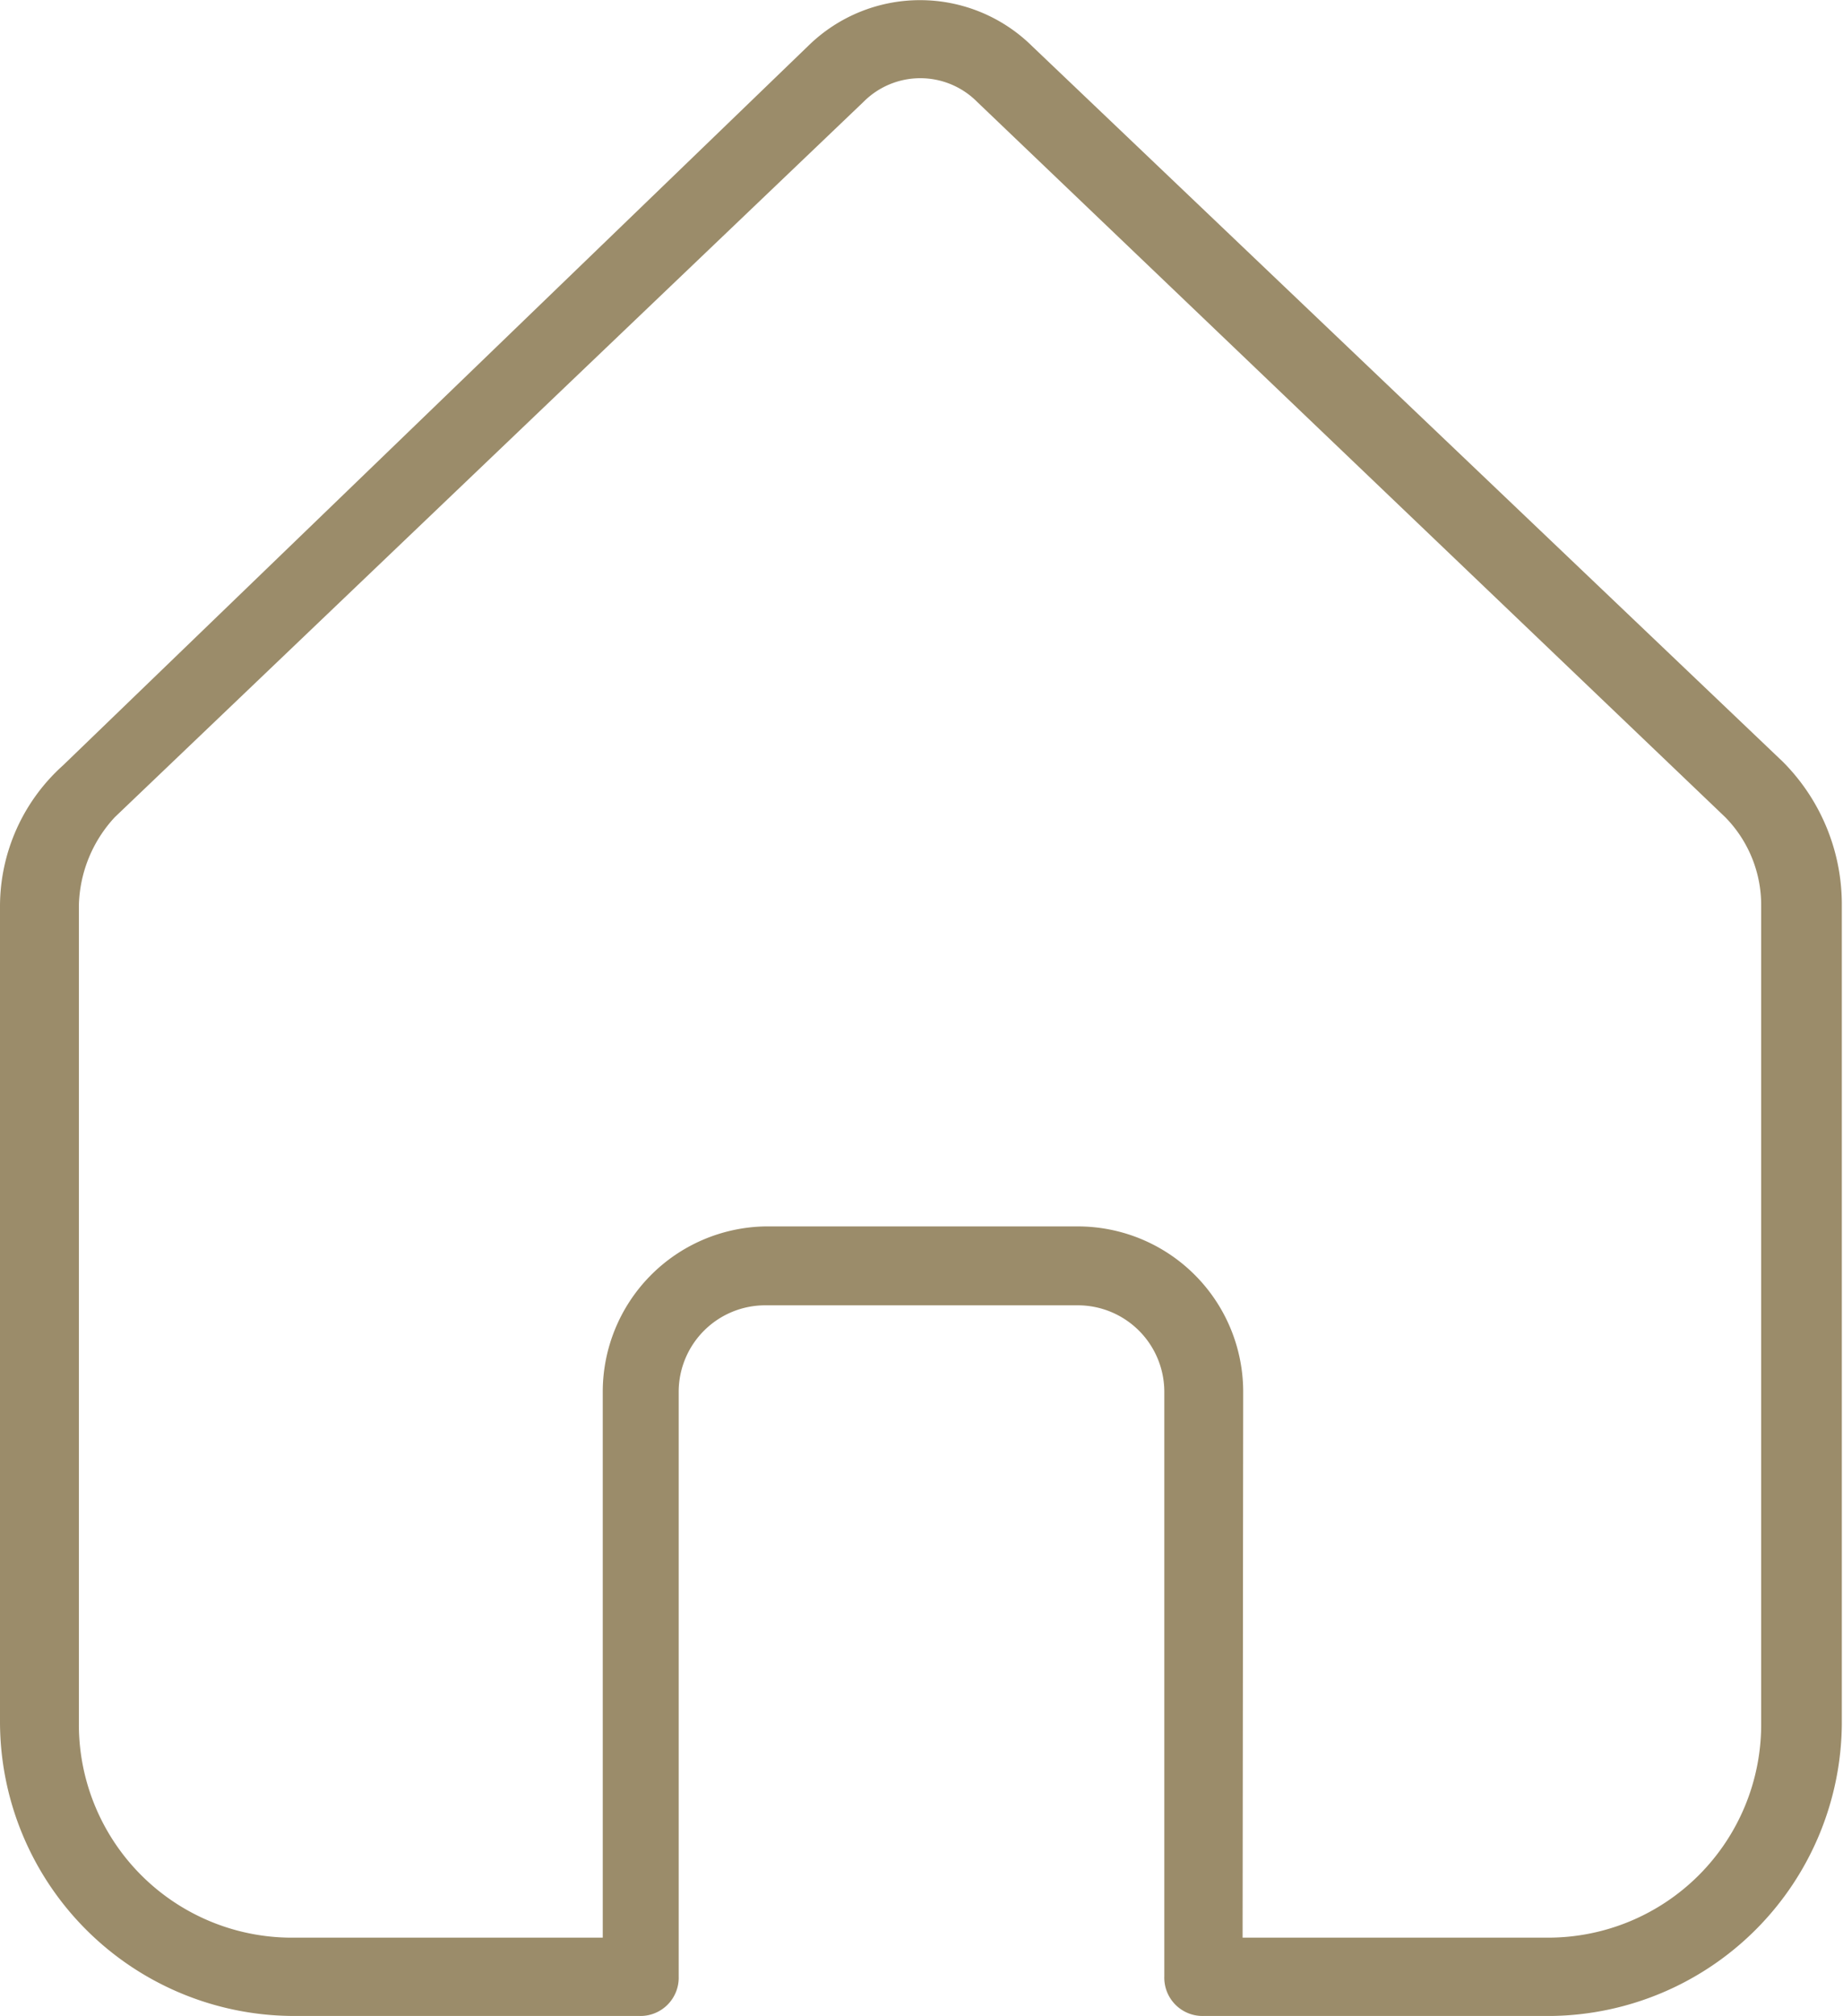
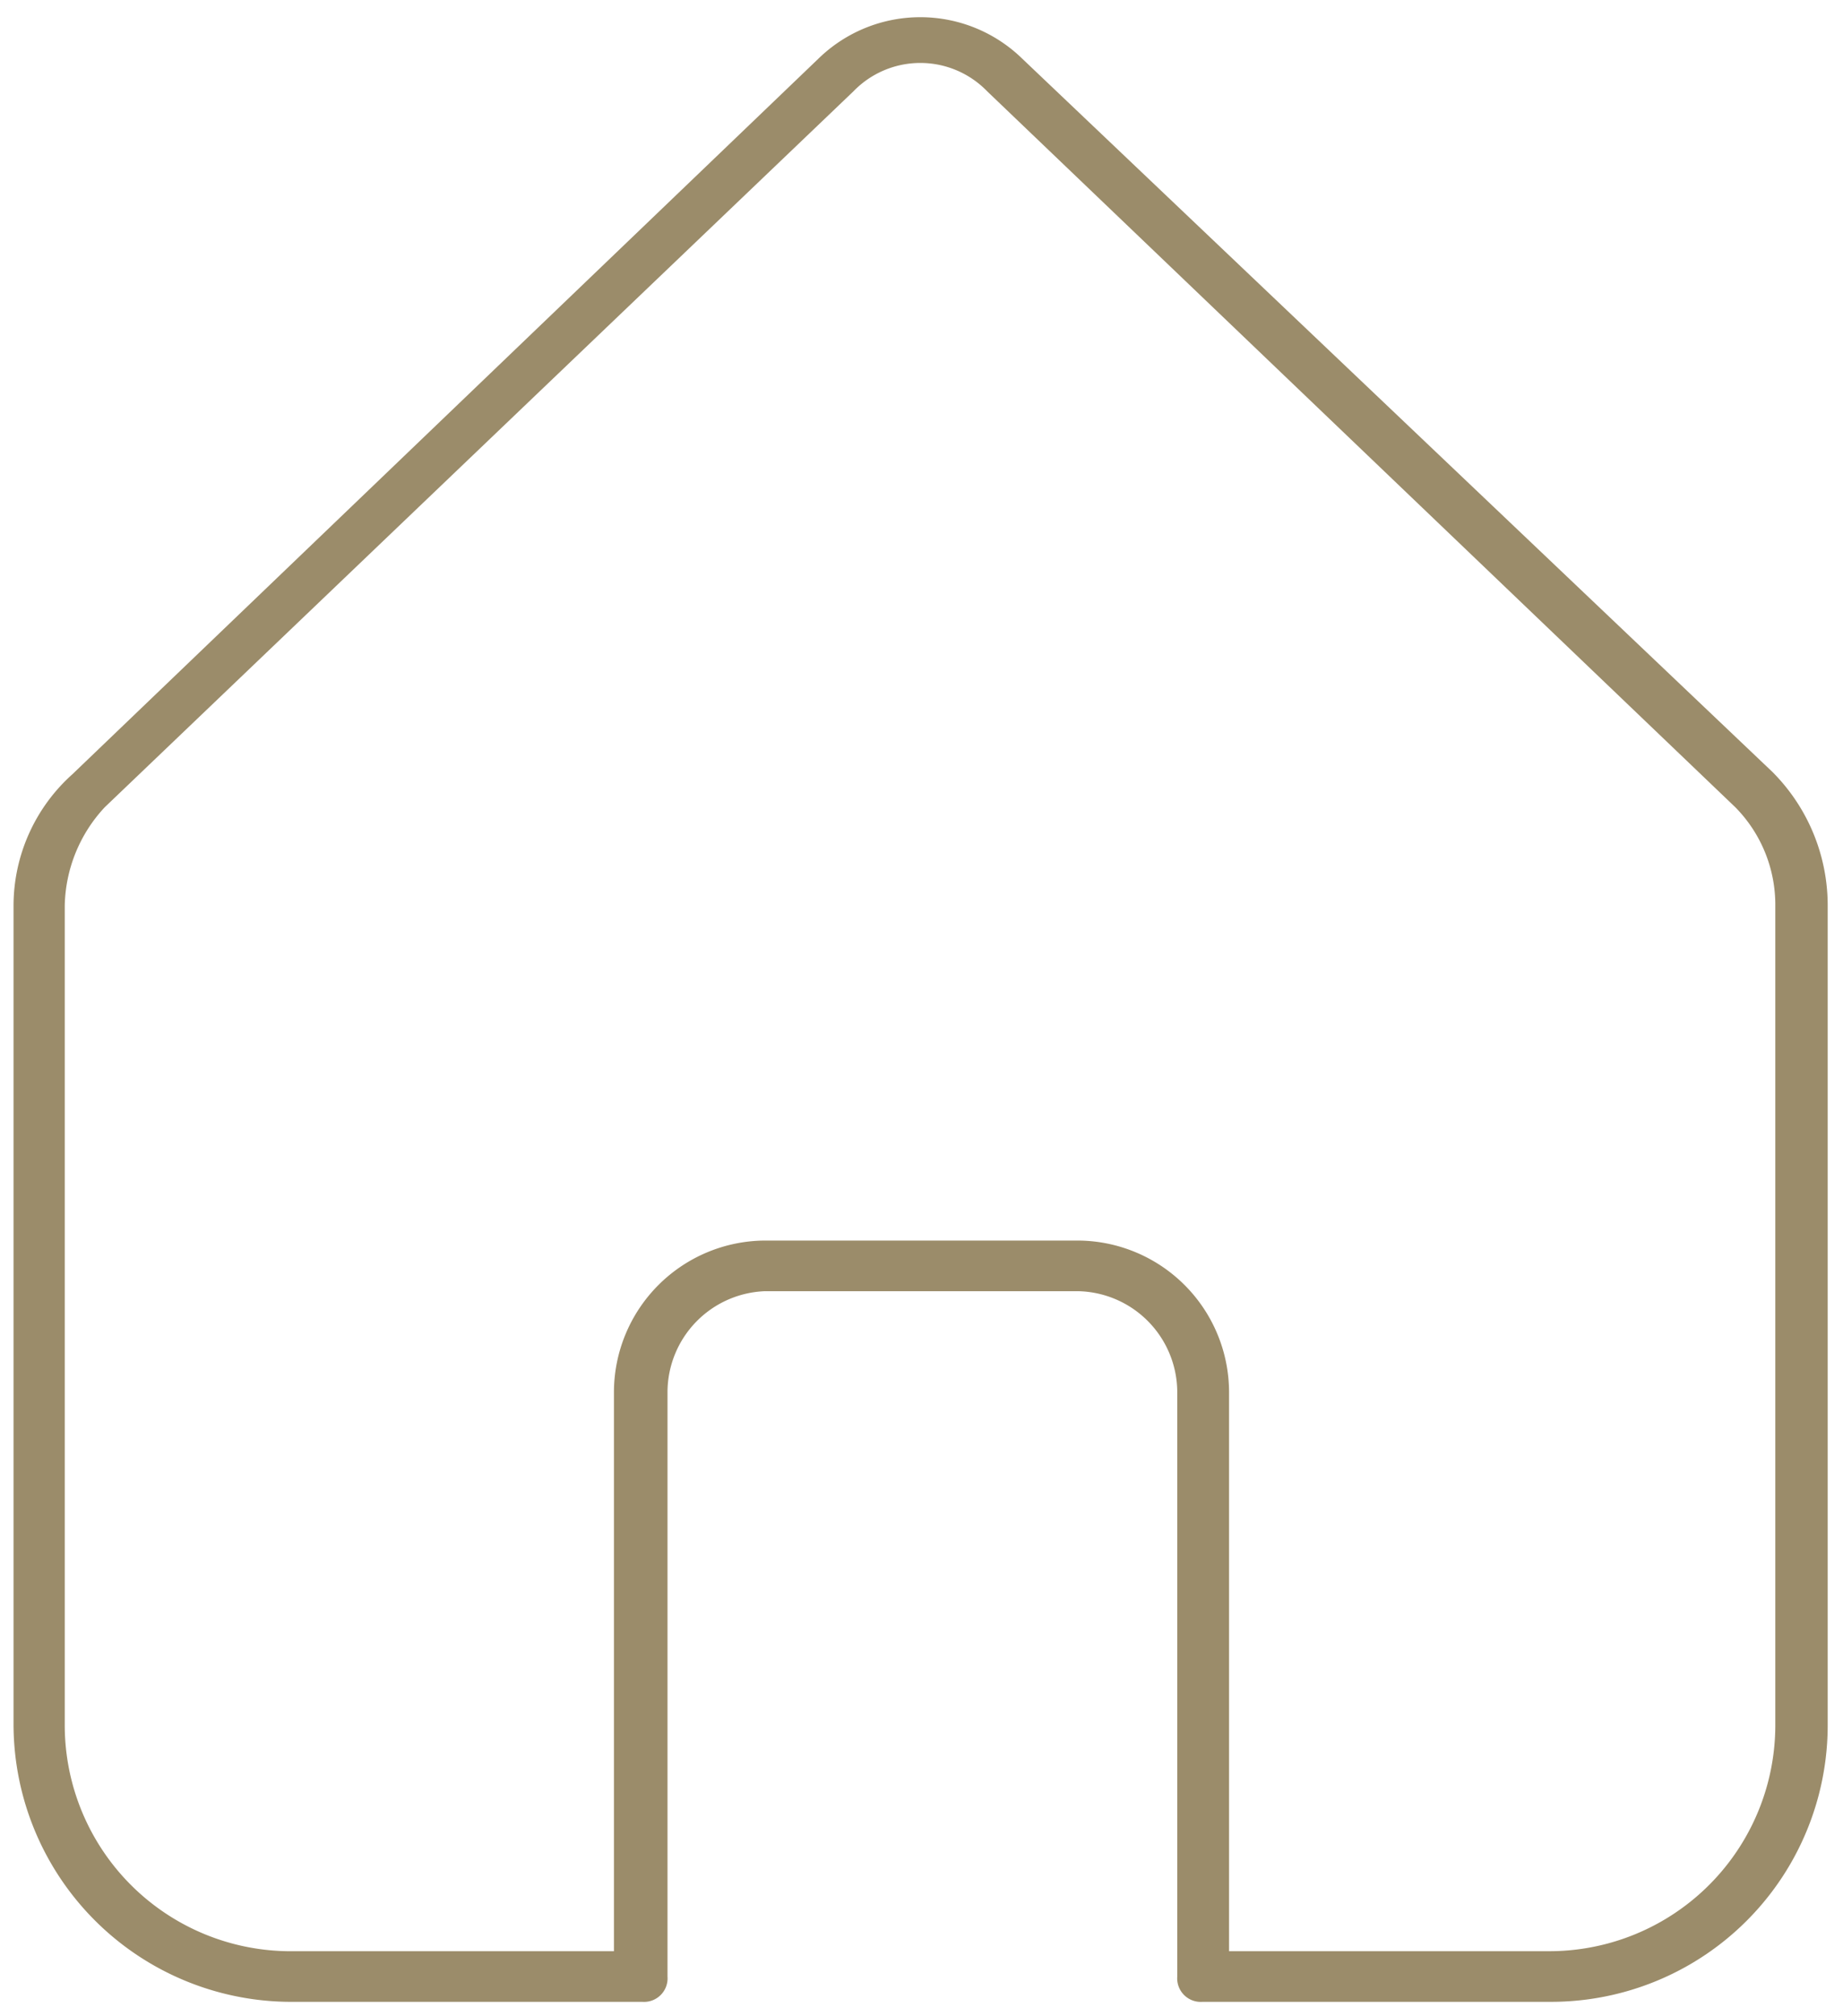
<svg xmlns="http://www.w3.org/2000/svg" width="31.31" height="34.24" viewBox="0 0 31.31 34.24">
  <title>contact-1</title>
  <g id="Layer_2" data-name="Layer 2">
    <g id="Layer_1-2" data-name="Layer 1">
      <g>
        <path d="M5,34h5.91a.4.4,0,0,0,.43-.43V23.64A1.72,1.72,0,0,1,13,21.93h5.31A1.72,1.72,0,0,1,20,23.64v9.93a.4.4,0,0,0,.43.43h5.91a4.7,4.7,0,0,0,4.71-4.71V15.38a3.21,3.21,0,0,0-.94-2.27L17.37,1A2.48,2.48,0,0,0,13.9,1L1.23,13.15a3,3,0,0,0-1,2.23V29.29A4.72,4.72,0,0,0,5,34ZM1.1,15.38a2.52,2.52,0,0,1,.68-1.67L14.5,1.55a1.58,1.58,0,0,1,2.27,0L29.48,13.71a2.36,2.36,0,0,1,.68,1.67V29.29a3.84,3.84,0,0,1-3.85,3.85H20.88v-9.5a2.58,2.58,0,0,0-2.57-2.57H13a2.58,2.58,0,0,0-2.57,2.57v9.5H5A3.84,3.84,0,0,1,1.1,29.29Z" style="fill: #9b8c6a" />
-         <path d="M26.36,34.24H20.45a.65.65,0,0,1-.67-.67V23.64a1.47,1.47,0,0,0-1.47-1.47H13a1.47,1.47,0,0,0-1.47,1.47v9.93a.65.65,0,0,1-.67.67H5a5,5,0,0,1-5-5V15.38A3.22,3.22,0,0,1,1.07,13L13.73.78a2.71,2.71,0,0,1,3.8,0L30.29,12.94a3.43,3.43,0,0,1,1,2.44V29.29A5,5,0,0,1,26.36,34.24ZM13,21.69h5.31a2,2,0,0,1,2,2v9.93a.17.17,0,0,0,.19.19h5.91a4.47,4.47,0,0,0,4.47-4.47V15.38a3,3,0,0,0-.87-2.1L17.2,1.13a2.24,2.24,0,0,0-3.13,0L1.39,13.33a2.77,2.77,0,0,0-.91,2.05V29.29A4.47,4.47,0,0,0,5,33.76h5.91a.17.17,0,0,0,.19-.19V23.64A2,2,0,0,1,13,21.69Zm13.31,11.7H20.64V23.64a2.33,2.33,0,0,0-2.33-2.33H13a2.33,2.33,0,0,0-2.33,2.33v9.75H5A4.1,4.1,0,0,1,.86,29.29V15.38a2.78,2.78,0,0,1,.75-1.83L14.33,1.38a1.86,1.86,0,0,1,2.61,0L29.65,13.54a2.63,2.63,0,0,1,.76,1.84V29.29A4.1,4.1,0,0,1,26.31,33.39Zm-5.2-.48h5.2a3.62,3.62,0,0,0,3.61-3.61V15.38a2.13,2.13,0,0,0-.61-1.5L16.6,1.73a1.36,1.36,0,0,0-1.93,0L1.95,13.88a2.28,2.28,0,0,0-.61,1.5V29.29A3.62,3.62,0,0,0,5,32.91h5.24V23.64A2.81,2.81,0,0,1,13,20.83h5.31a2.81,2.81,0,0,1,2.81,2.81Z" style="fill: #9b8c6a" />
      </g>
    </g>
  </g>
</svg>